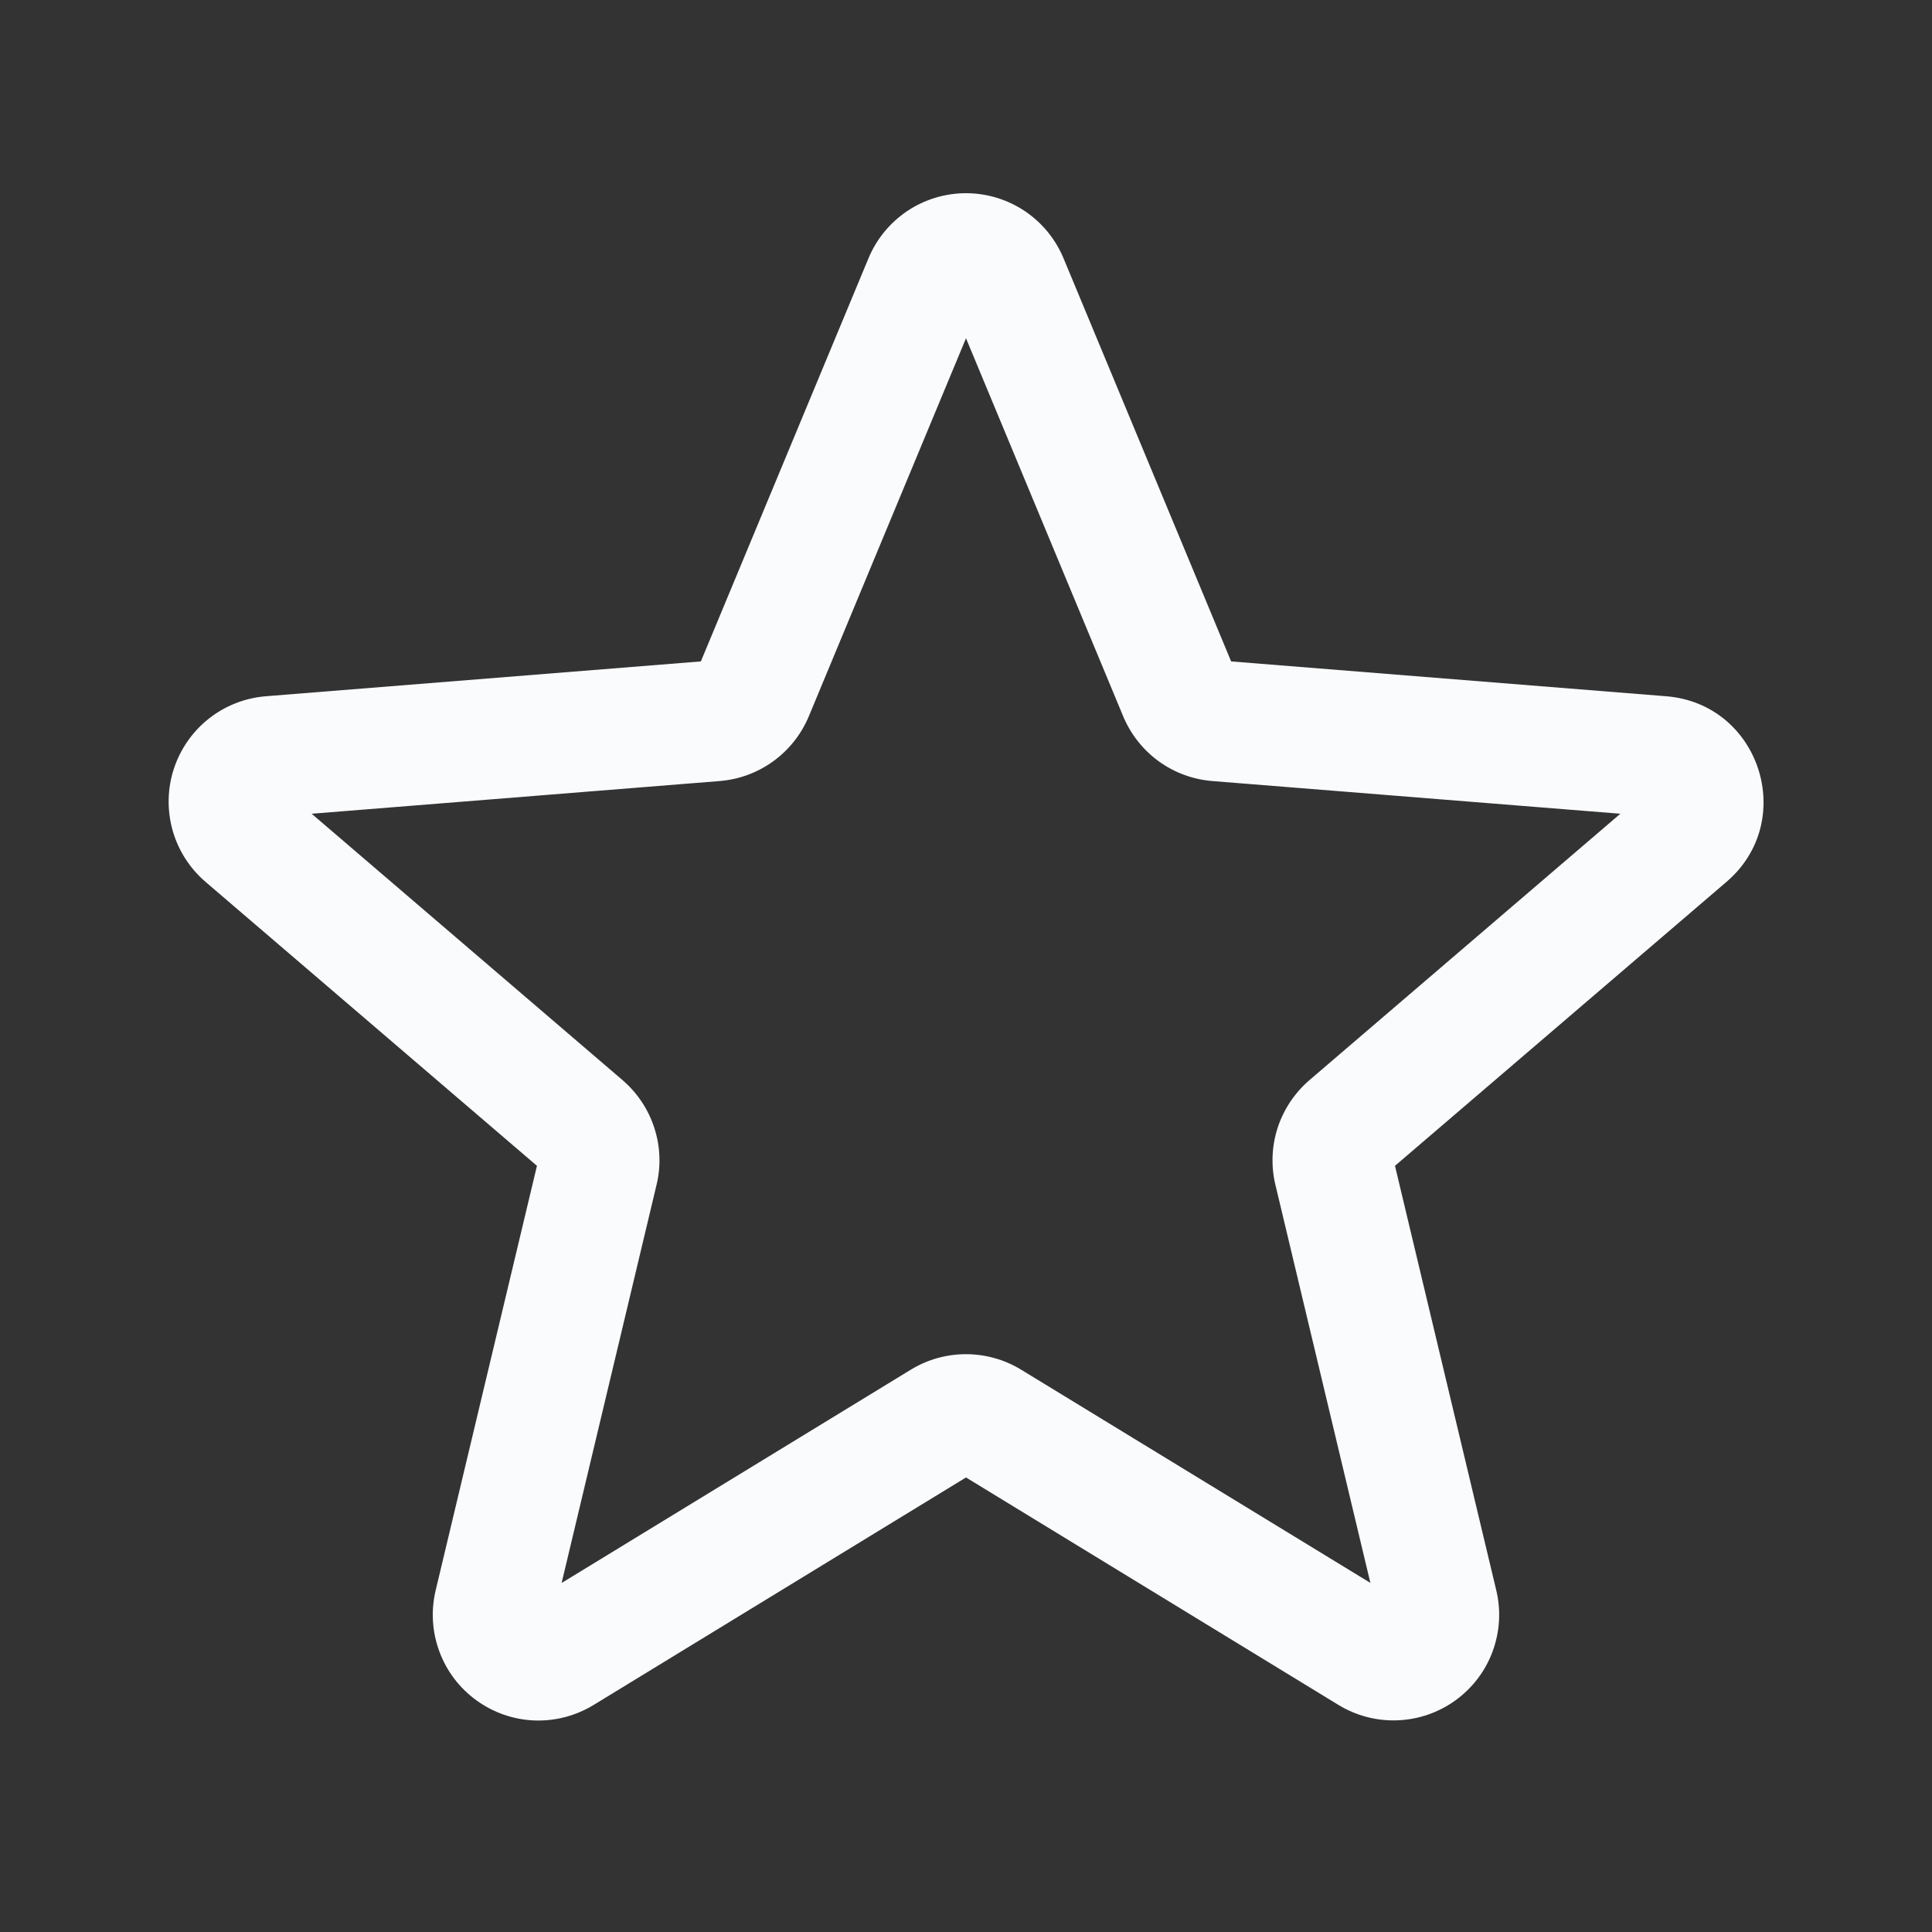
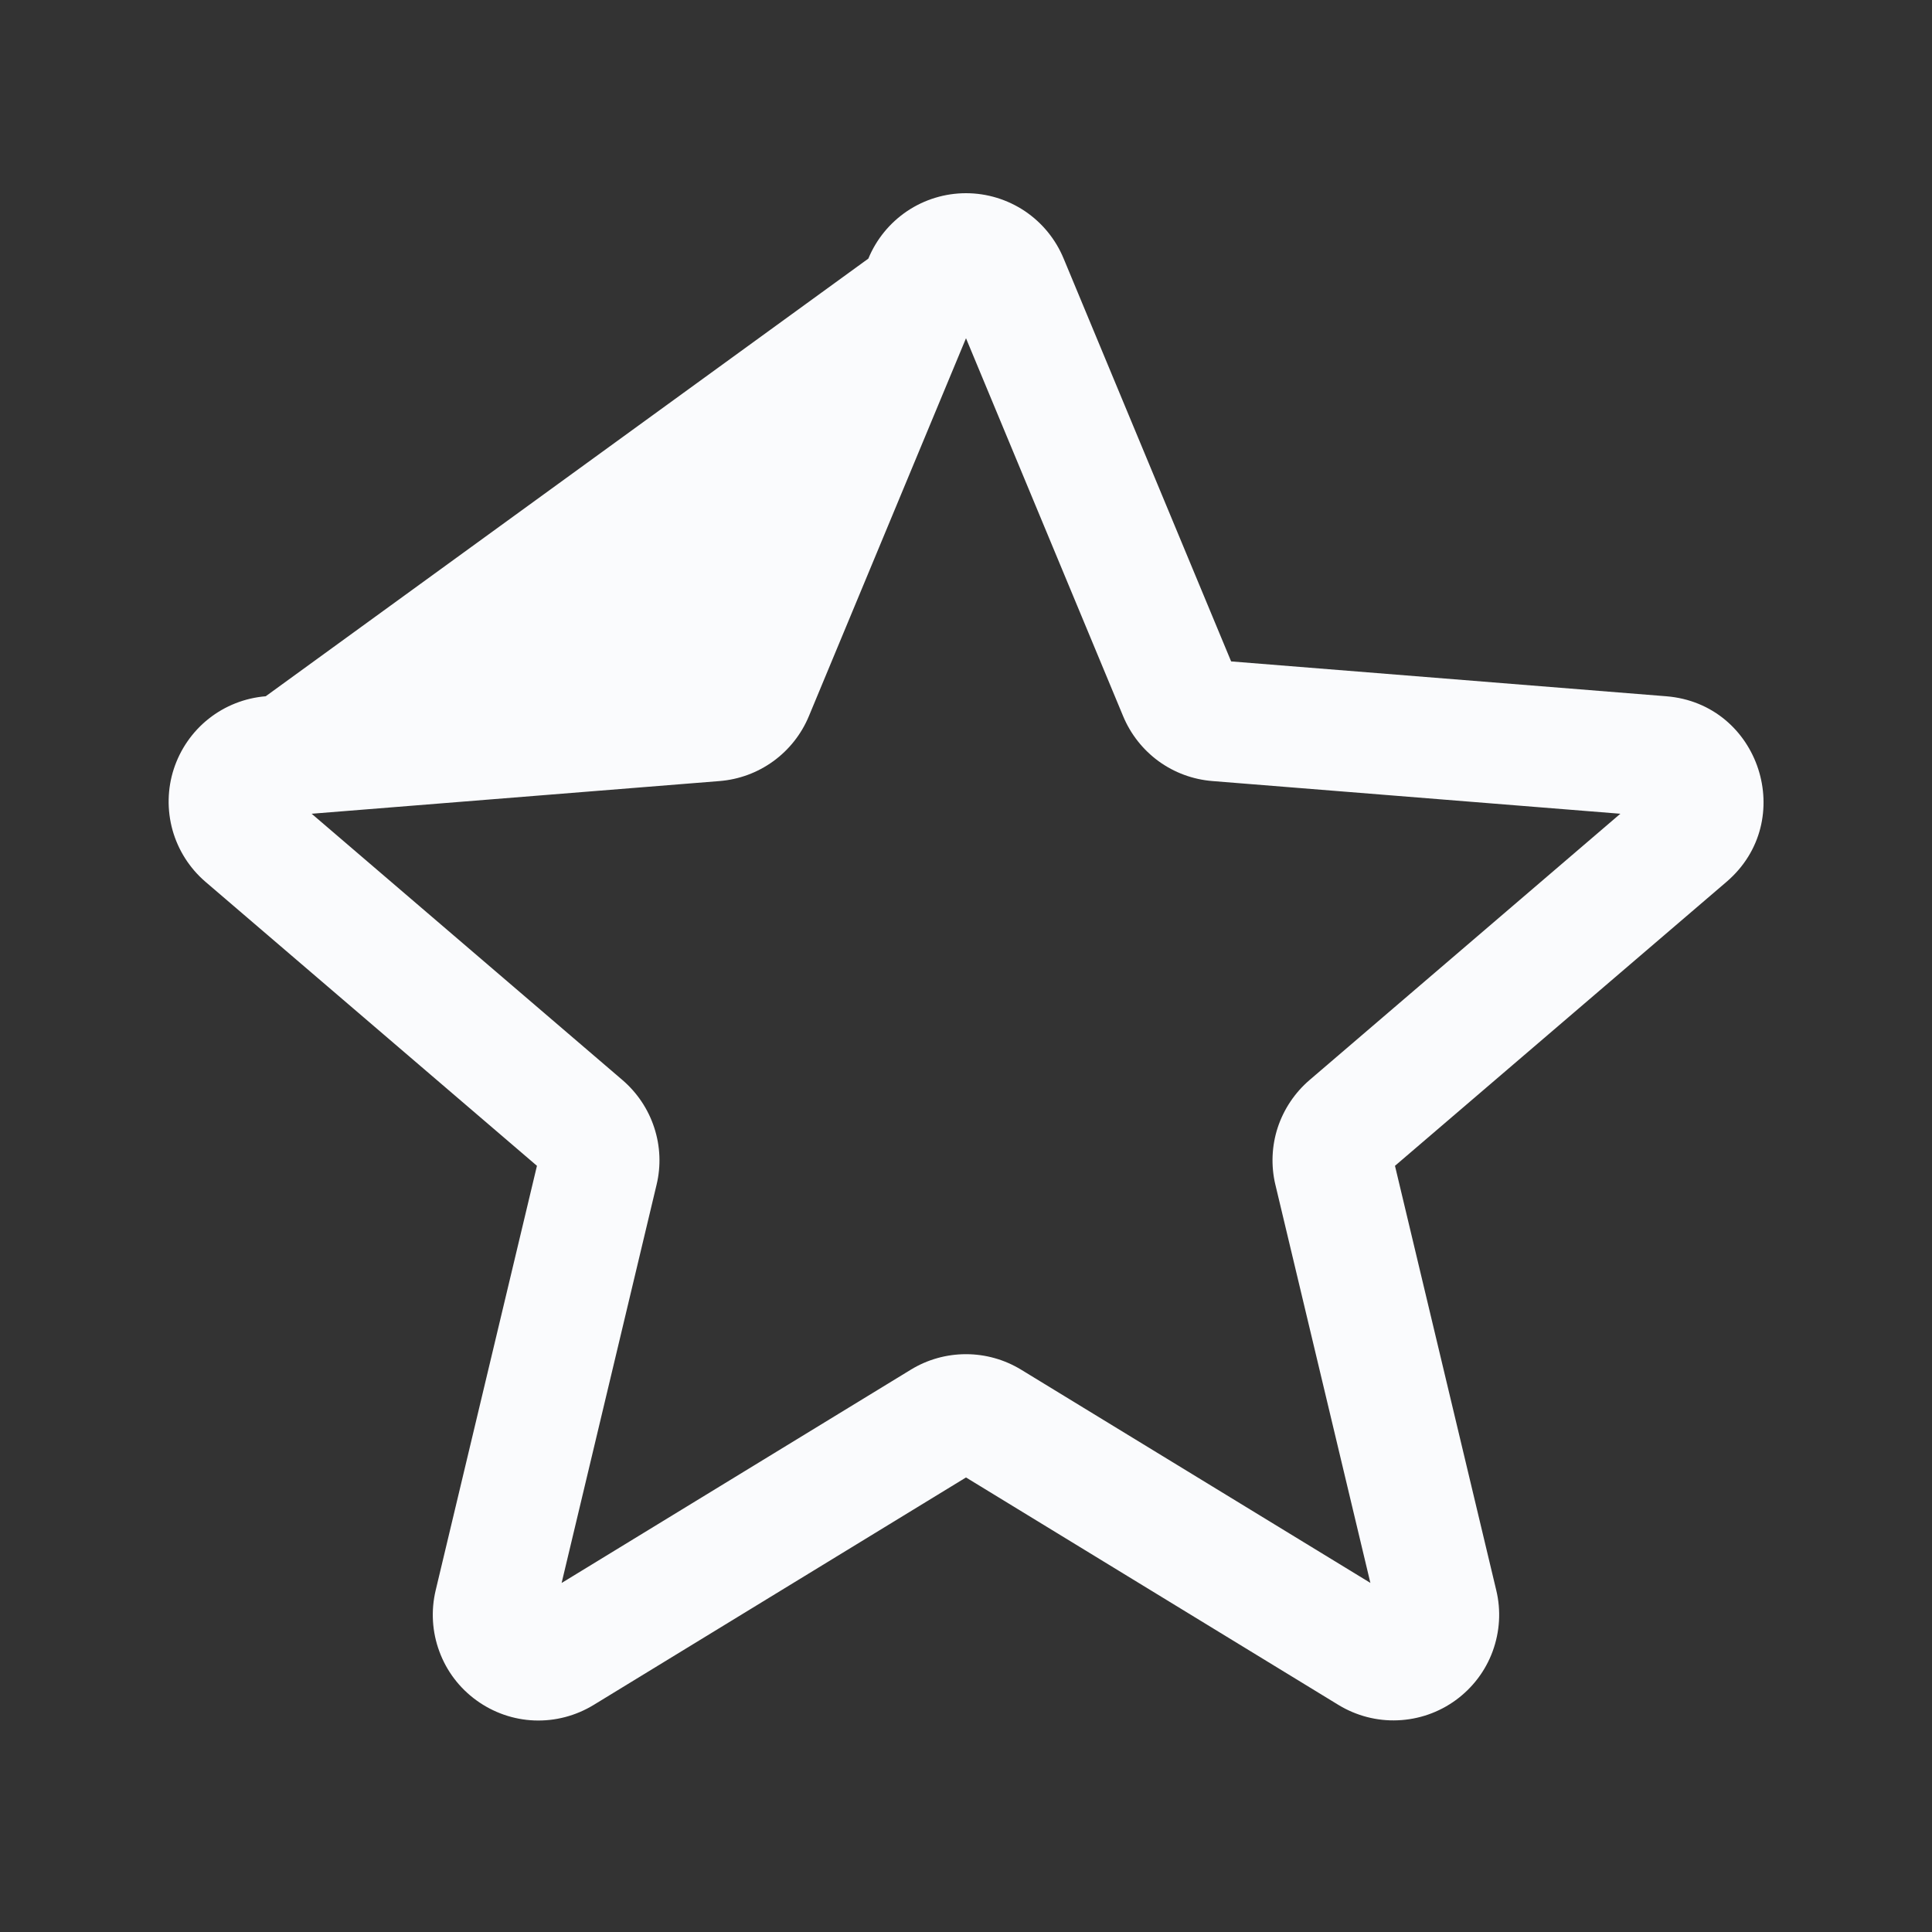
<svg xmlns="http://www.w3.org/2000/svg" width="26" height="26" viewBox="0 0 26 26" fill="none">
  <rect x="0" y="0" width="26" height="26" fill="#333333" stroke="none" />
-   <path fill-rule="evenodd" clip-rule="evenodd" d="M13 4.552L15.115 9.639C15.216 9.881 15.381 10.09 15.592 10.244C15.804 10.398 16.054 10.49 16.315 10.511C16.315 10.511 16.315 10.511 16.315 10.511L21.806 10.951L17.623 14.535C17.425 14.705 17.277 14.926 17.195 15.174C17.114 15.422 17.103 15.688 17.163 15.942L17.164 15.945L18.442 21.302L13.741 18.432C13.518 18.296 13.261 18.224 13 18.224C12.739 18.224 12.483 18.295 12.26 18.431L7.558 21.303L8.836 15.943C8.897 15.689 8.886 15.423 8.804 15.174C8.723 14.926 8.575 14.705 8.377 14.535C8.377 14.535 8.377 14.535 8.377 14.535L4.194 10.951L9.685 10.511C9.945 10.49 10.195 10.398 10.407 10.244C10.619 10.09 10.784 9.881 10.885 9.639L13 4.552ZM18.556 21.779C18.556 21.779 18.556 21.779 18.556 21.779V21.779ZM12.208 2.841C12.442 2.684 12.718 2.6 13 2.6C13.282 2.6 13.557 2.684 13.792 2.841C14.025 2.998 14.207 3.22 14.314 3.48C14.314 3.481 14.315 3.482 14.315 3.482L16.568 8.901L22.423 9.37C23.683 9.471 24.195 11.046 23.234 11.868L18.773 15.689L20.136 21.401C20.202 21.674 20.184 21.96 20.087 22.224C19.99 22.488 19.816 22.716 19.589 22.881C19.362 23.046 19.091 23.14 18.81 23.151C18.529 23.163 18.252 23.09 18.012 22.944C18.012 22.944 18.012 22.944 18.012 22.944L13 19.883L7.988 22.945C7.748 23.091 7.471 23.164 7.19 23.153C6.909 23.142 6.638 23.047 6.411 22.882C6.183 22.717 6.01 22.489 5.913 22.225C5.815 21.962 5.798 21.675 5.863 21.402C5.863 21.402 5.863 21.402 5.863 21.402L7.226 15.689L2.765 11.867C2.552 11.684 2.398 11.442 2.322 11.172C2.247 10.902 2.252 10.615 2.339 10.348C2.426 10.082 2.589 9.846 2.809 9.672C3.029 9.498 3.296 9.393 3.576 9.37L9.432 8.901L11.686 3.48C11.793 3.22 11.975 2.998 12.208 2.841ZM7.321 15.771C7.321 15.77 7.32 15.77 7.32 15.77L7.321 15.771Z" fill="#FAFBFD" />
+   <path fill-rule="evenodd" clip-rule="evenodd" d="M13 4.552L15.115 9.639C15.216 9.881 15.381 10.09 15.592 10.244C15.804 10.398 16.054 10.49 16.315 10.511C16.315 10.511 16.315 10.511 16.315 10.511L21.806 10.951L17.623 14.535C17.425 14.705 17.277 14.926 17.195 15.174C17.114 15.422 17.103 15.688 17.163 15.942L17.164 15.945L18.442 21.302L13.741 18.432C13.518 18.296 13.261 18.224 13 18.224C12.739 18.224 12.483 18.295 12.26 18.431L7.558 21.303L8.836 15.943C8.897 15.689 8.886 15.423 8.804 15.174C8.723 14.926 8.575 14.705 8.377 14.535C8.377 14.535 8.377 14.535 8.377 14.535L4.194 10.951L9.685 10.511C9.945 10.49 10.195 10.398 10.407 10.244C10.619 10.09 10.784 9.881 10.885 9.639L13 4.552ZM18.556 21.779C18.556 21.779 18.556 21.779 18.556 21.779V21.779ZM12.208 2.841C12.442 2.684 12.718 2.6 13 2.6C13.282 2.6 13.557 2.684 13.792 2.841C14.025 2.998 14.207 3.22 14.314 3.48C14.314 3.481 14.315 3.482 14.315 3.482L16.568 8.901L22.423 9.37C23.683 9.471 24.195 11.046 23.234 11.868L18.773 15.689L20.136 21.401C20.202 21.674 20.184 21.96 20.087 22.224C19.99 22.488 19.816 22.716 19.589 22.881C19.362 23.046 19.091 23.14 18.81 23.151C18.529 23.163 18.252 23.09 18.012 22.944C18.012 22.944 18.012 22.944 18.012 22.944L13 19.883L7.988 22.945C7.748 23.091 7.471 23.164 7.19 23.153C6.909 23.142 6.638 23.047 6.411 22.882C6.183 22.717 6.01 22.489 5.913 22.225C5.815 21.962 5.798 21.675 5.863 21.402C5.863 21.402 5.863 21.402 5.863 21.402L7.226 15.689L2.765 11.867C2.552 11.684 2.398 11.442 2.322 11.172C2.247 10.902 2.252 10.615 2.339 10.348C2.426 10.082 2.589 9.846 2.809 9.672C3.029 9.498 3.296 9.393 3.576 9.37L11.686 3.48C11.793 3.22 11.975 2.998 12.208 2.841ZM7.321 15.771C7.321 15.77 7.32 15.77 7.32 15.77L7.321 15.771Z" fill="#FAFBFD" />
</svg>